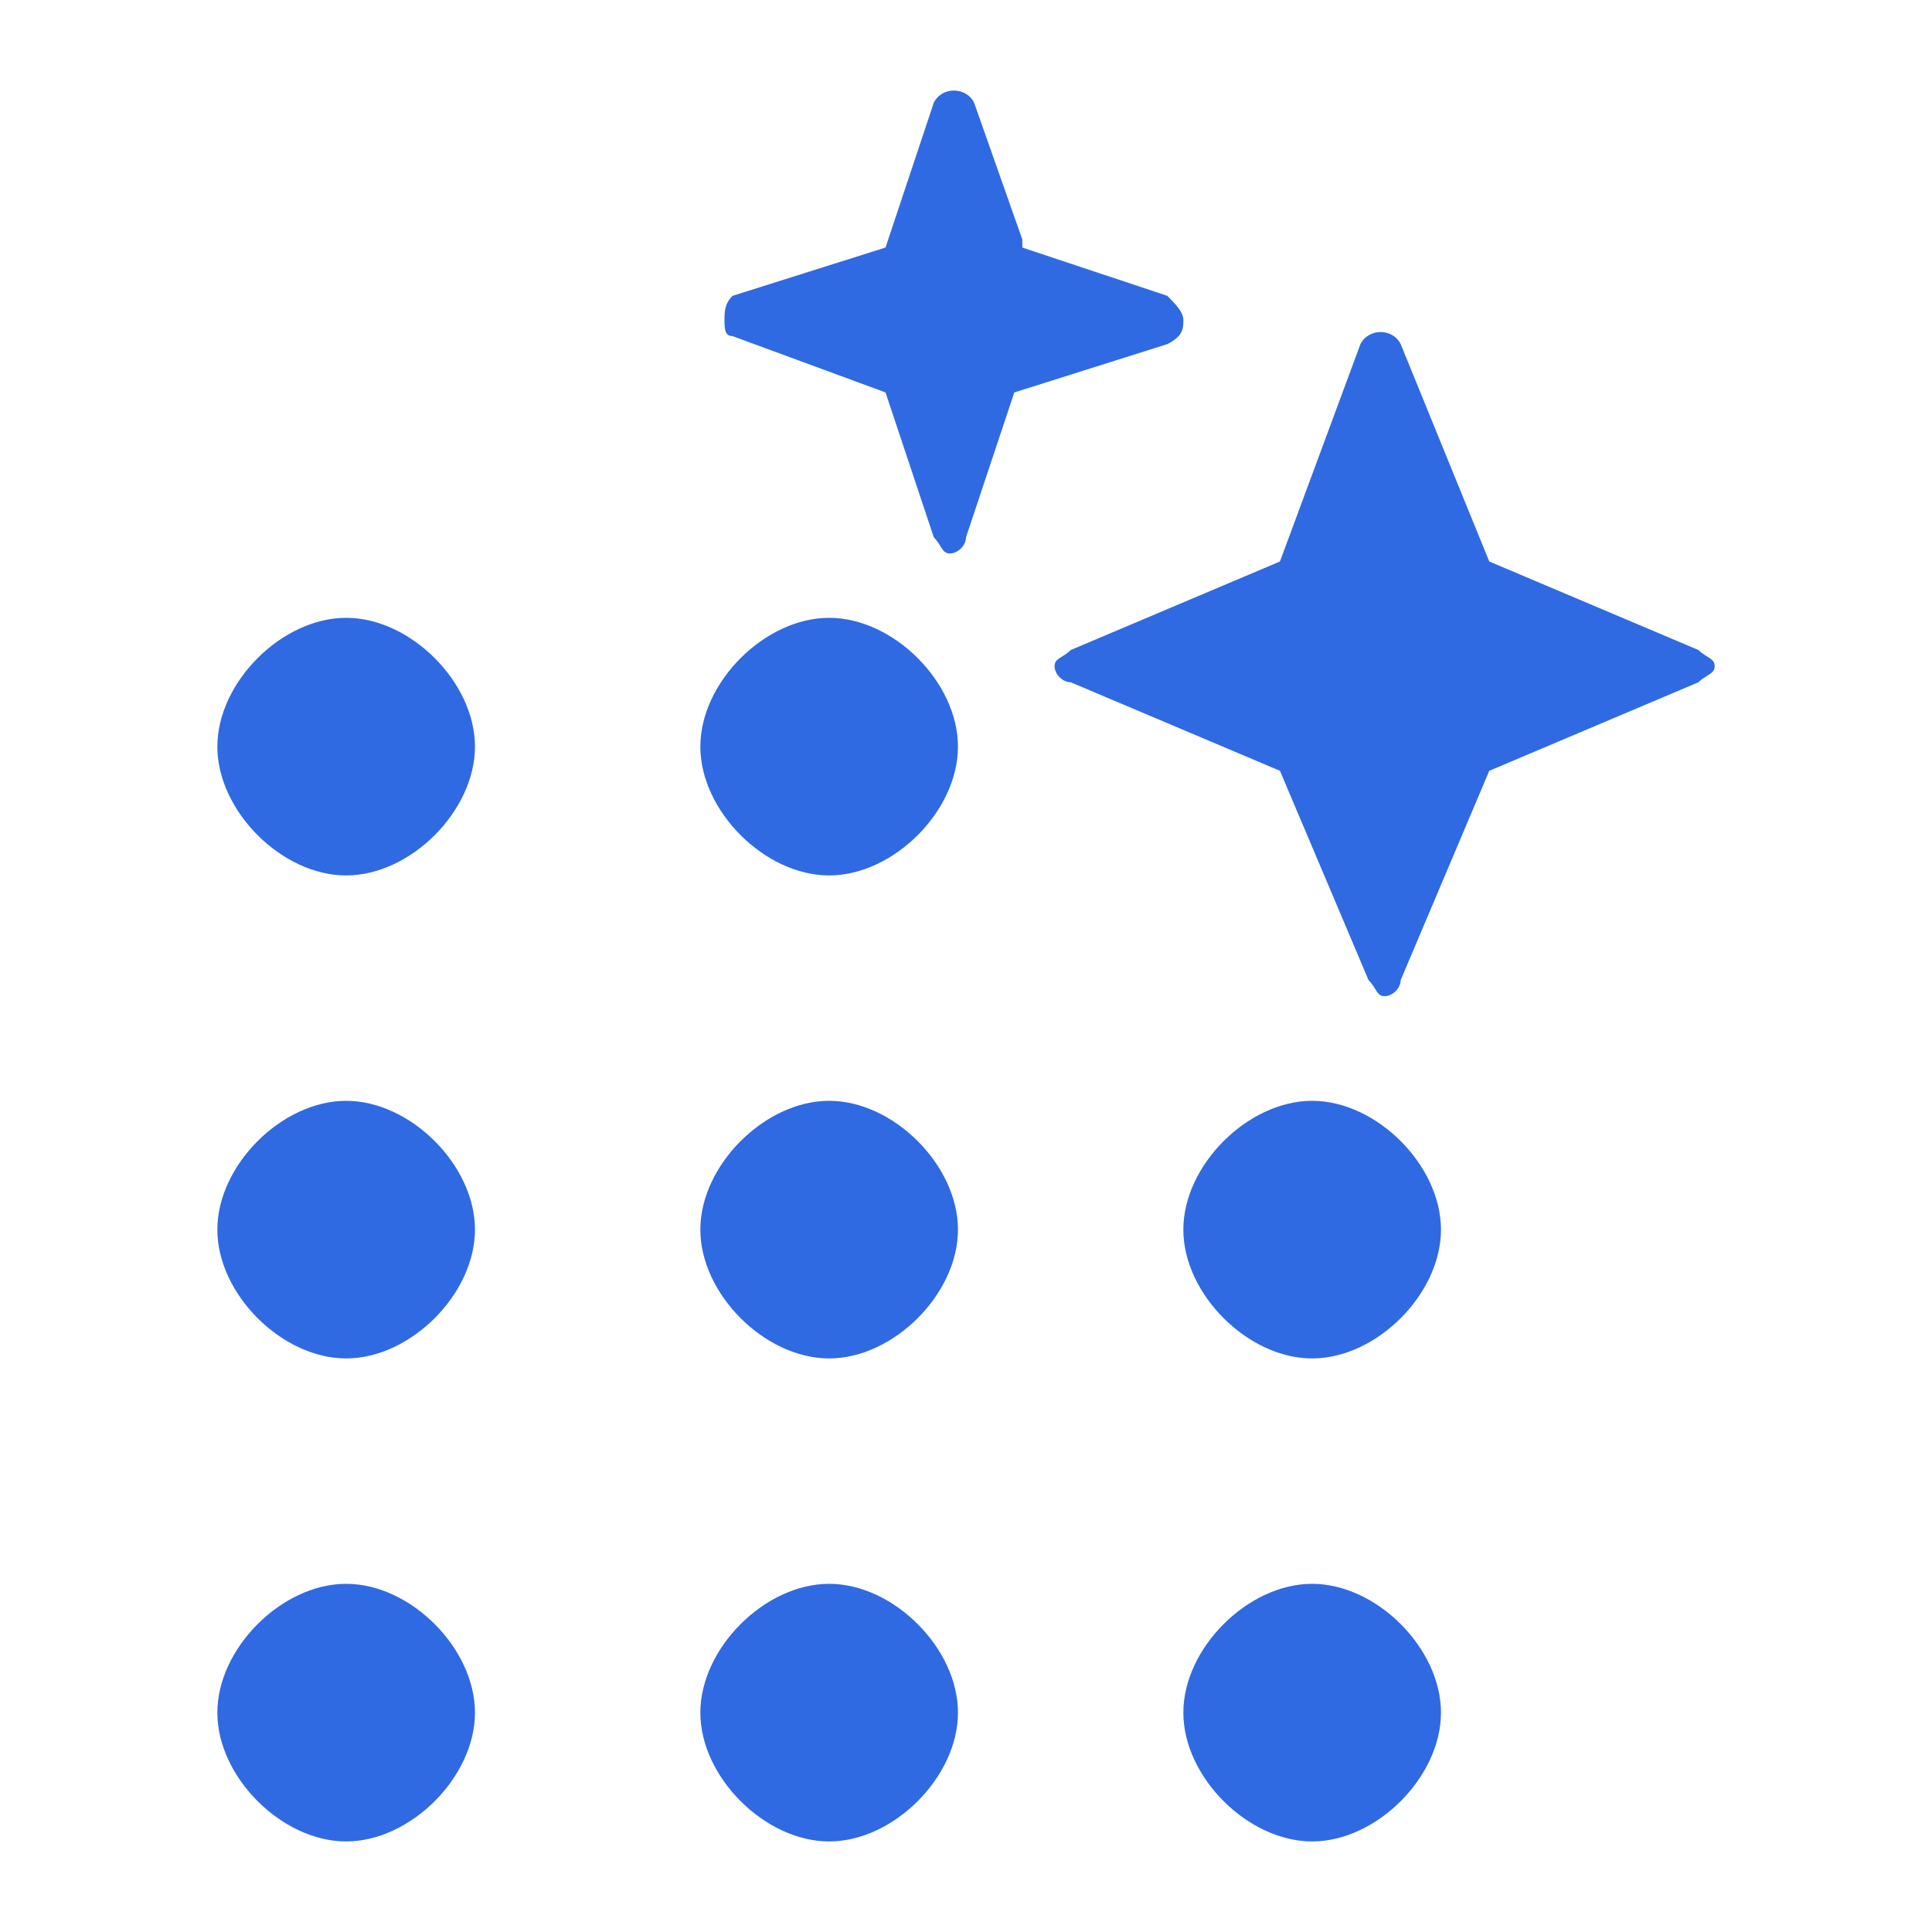
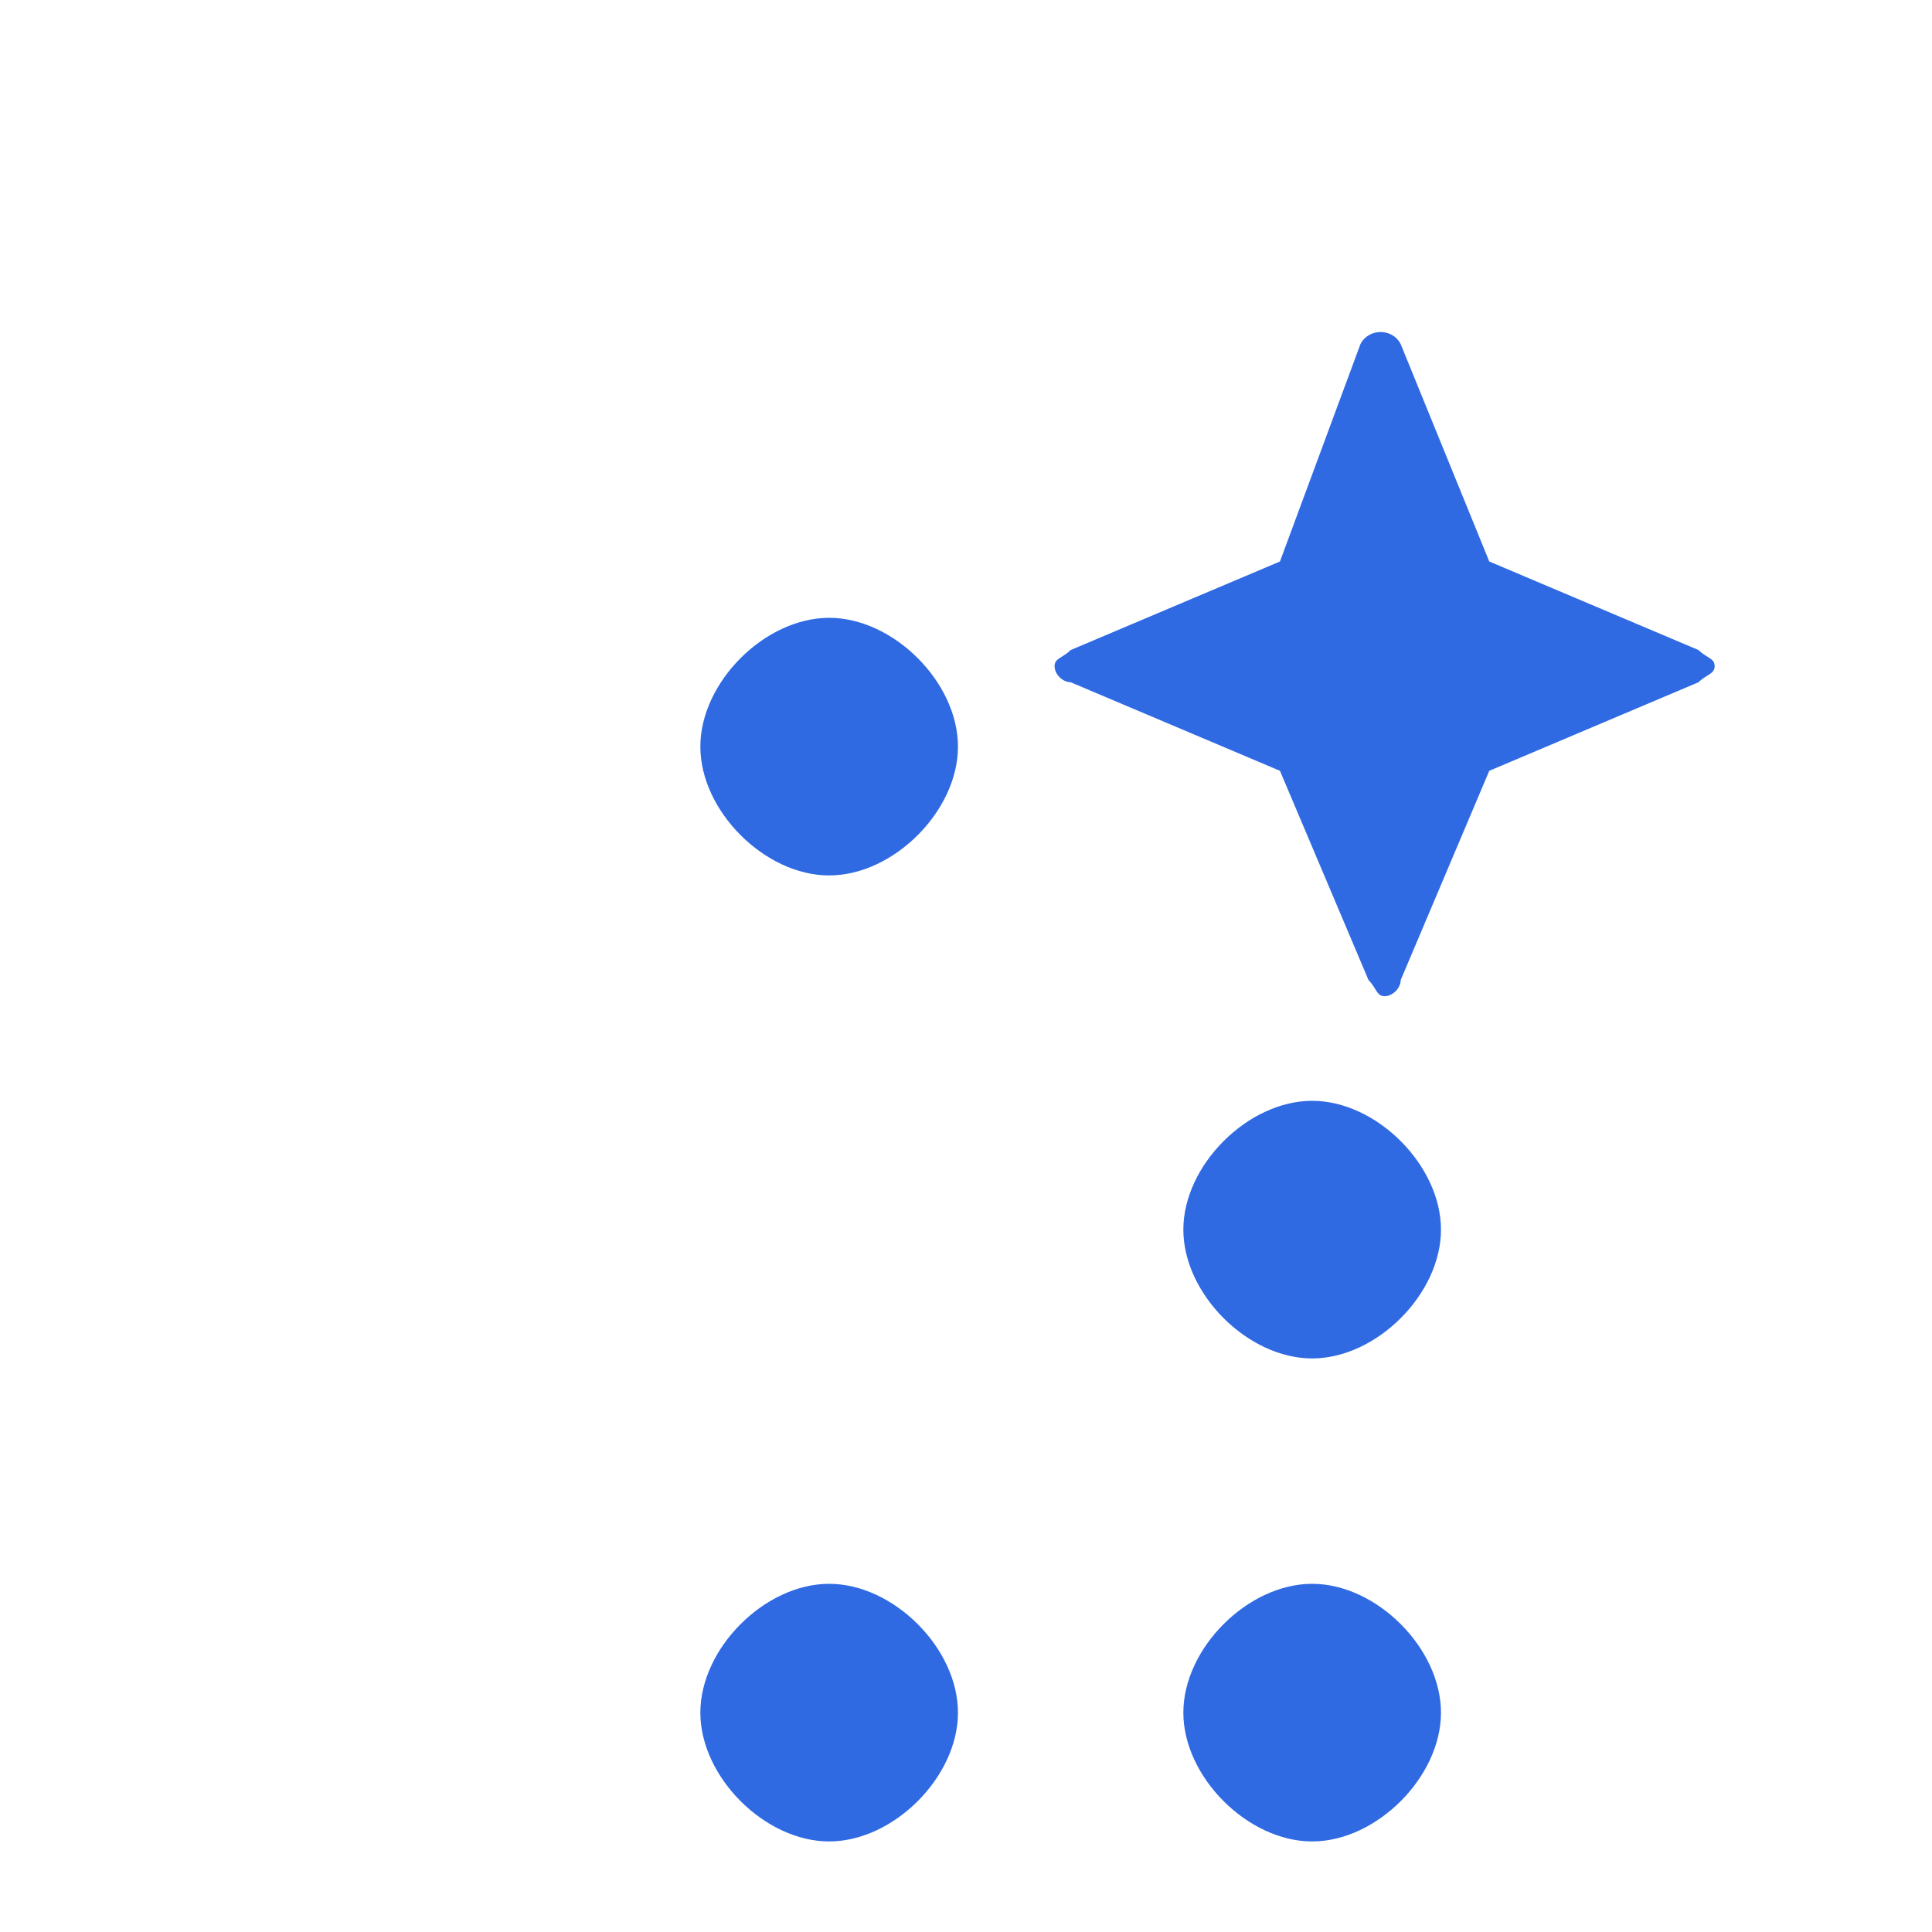
<svg xmlns="http://www.w3.org/2000/svg" width="32" height="32" viewBox="0 0 32 32" fill="none">
  <path d="M13.733 10.233C13.2 10.233 12.667 10.5 12.267 10.9C11.867 11.3 11.6 11.833 11.6 12.367C11.6 12.9 11.867 13.433 12.267 13.833C12.667 14.233 13.2 14.5 13.733 14.5C14.267 14.5 14.8 14.233 15.2 13.833C15.6 13.433 15.867 12.9 15.867 12.367C15.867 11.833 15.6 11.3 15.2 10.9C14.8 10.5 14.267 10.233 13.733 10.233Z" fill="#2F6AE3" />
-   <path d="M13.733 18.233C13.2 18.233 12.667 18.5 12.267 18.9C11.867 19.3 11.6 19.833 11.6 20.367C11.6 20.9 11.867 21.433 12.267 21.833C12.667 22.233 13.2 22.5 13.733 22.5C14.267 22.5 14.8 22.233 15.2 21.833C15.6 21.433 15.867 20.9 15.867 20.367C15.867 19.833 15.6 19.3 15.2 18.9C14.8 18.5 14.267 18.233 13.733 18.233Z" fill="#2F6AE3" />
  <path d="M21.733 26.233C21.2 26.233 20.667 26.5 20.267 26.9C19.867 27.3 19.6 27.833 19.6 28.367C19.6 28.9 19.867 29.433 20.267 29.833C20.667 30.233 21.2 30.5 21.733 30.5C22.267 30.5 22.8 30.233 23.2 29.833C23.6 29.433 23.867 28.9 23.867 28.367C23.867 27.833 23.6 27.3 23.2 26.9C22.8 26.5 22.267 26.233 21.733 26.233Z" fill="#2F6AE3" />
  <path d="M21.733 18.233C21.2 18.233 20.667 18.5 20.267 18.9C19.867 19.3 19.6 19.833 19.6 20.367C19.6 20.9 19.867 21.433 20.267 21.833C20.667 22.233 21.2 22.5 21.733 22.5C22.267 22.5 22.8 22.233 23.2 21.833C23.6 21.433 23.867 20.9 23.867 20.367C23.867 19.833 23.6 19.3 23.2 18.9C22.8 18.5 22.267 18.233 21.733 18.233Z" fill="#2F6AE3" />
-   <path d="M5.733 18.233C5.2 18.233 4.667 18.5 4.267 18.9C3.867 19.3 3.6 19.833 3.6 20.367C3.6 20.9 3.867 21.433 4.267 21.833C4.667 22.233 5.2 22.5 5.733 22.5C6.267 22.5 6.8 22.233 7.2 21.833C7.6 21.433 7.867 20.9 7.867 20.367C7.867 19.833 7.6 19.3 7.2 18.9C6.8 18.5 6.267 18.233 5.733 18.233Z" fill="#2F6AE3" />
-   <path d="M5.733 26.233C5.2 26.233 4.667 26.5 4.267 26.9C3.867 27.3 3.6 27.833 3.6 28.367C3.6 28.9 3.867 29.433 4.267 29.833C4.667 30.233 5.2 30.5 5.733 30.5C6.267 30.5 6.8 30.233 7.2 29.833C7.6 29.433 7.867 28.9 7.867 28.367C7.867 27.833 7.6 27.3 7.2 26.9C6.8 26.5 6.267 26.233 5.733 26.233Z" fill="#2F6AE3" />
  <path d="M13.733 26.233C13.2 26.233 12.667 26.5 12.267 26.9C11.867 27.3 11.6 27.833 11.6 28.367C11.6 28.9 11.867 29.433 12.267 29.833C12.667 30.233 13.2 30.5 13.733 30.5C14.267 30.5 14.8 30.233 15.2 29.833C15.6 29.433 15.867 28.9 15.867 28.367C15.867 27.833 15.6 27.3 15.2 26.9C14.8 26.5 14.267 26.233 13.733 26.233Z" fill="#2F6AE3" />
-   <path d="M5.733 10.233C5.2 10.233 4.667 10.5 4.267 10.9C3.867 11.3 3.6 11.833 3.6 12.367C3.6 12.9 3.867 13.433 4.267 13.833C4.667 14.233 5.2 14.5 5.733 14.5C6.267 14.5 6.8 14.233 7.2 13.833C7.6 13.433 7.867 12.9 7.867 12.367C7.867 11.833 7.6 11.3 7.2 10.9C6.8 10.5 6.267 10.233 5.733 10.233Z" fill="#2F6AE3" />
  <path d="M24.667 12.767L28.133 11.3C28.267 11.167 28.4 11.167 28.4 11.033C28.4 10.9 28.267 10.9 28.133 10.767L24.667 9.3L23.2 5.7C23.067 5.433 22.667 5.433 22.533 5.7L21.2 9.3L17.733 10.767C17.6 10.9 17.467 10.9 17.467 11.033C17.467 11.167 17.6 11.3 17.733 11.3L21.2 12.767L22.667 16.233C22.8 16.367 22.8 16.5 22.933 16.5C23.067 16.5 23.2 16.367 23.2 16.233L24.667 12.767Z" fill="#2F6AE3" />
-   <path d="M19.6 5.3C19.6 5.167 19.467 5.033 19.334 4.9L16.933 4.1V3.967L16.134 1.7C16 1.433 15.6 1.433 15.467 1.7L14.667 4.1L12.133 4.9C12 5.033 12 5.167 12 5.3C12 5.433 12 5.567 12.133 5.567L14.667 6.5L15.467 8.9C15.6 9.033 15.6 9.167 15.733 9.167C15.867 9.167 16 9.033 16 8.9L16.8 6.5L19.334 5.7C19.6 5.567 19.6 5.433 19.6 5.3Z" fill="#2F6AE3" />
</svg>